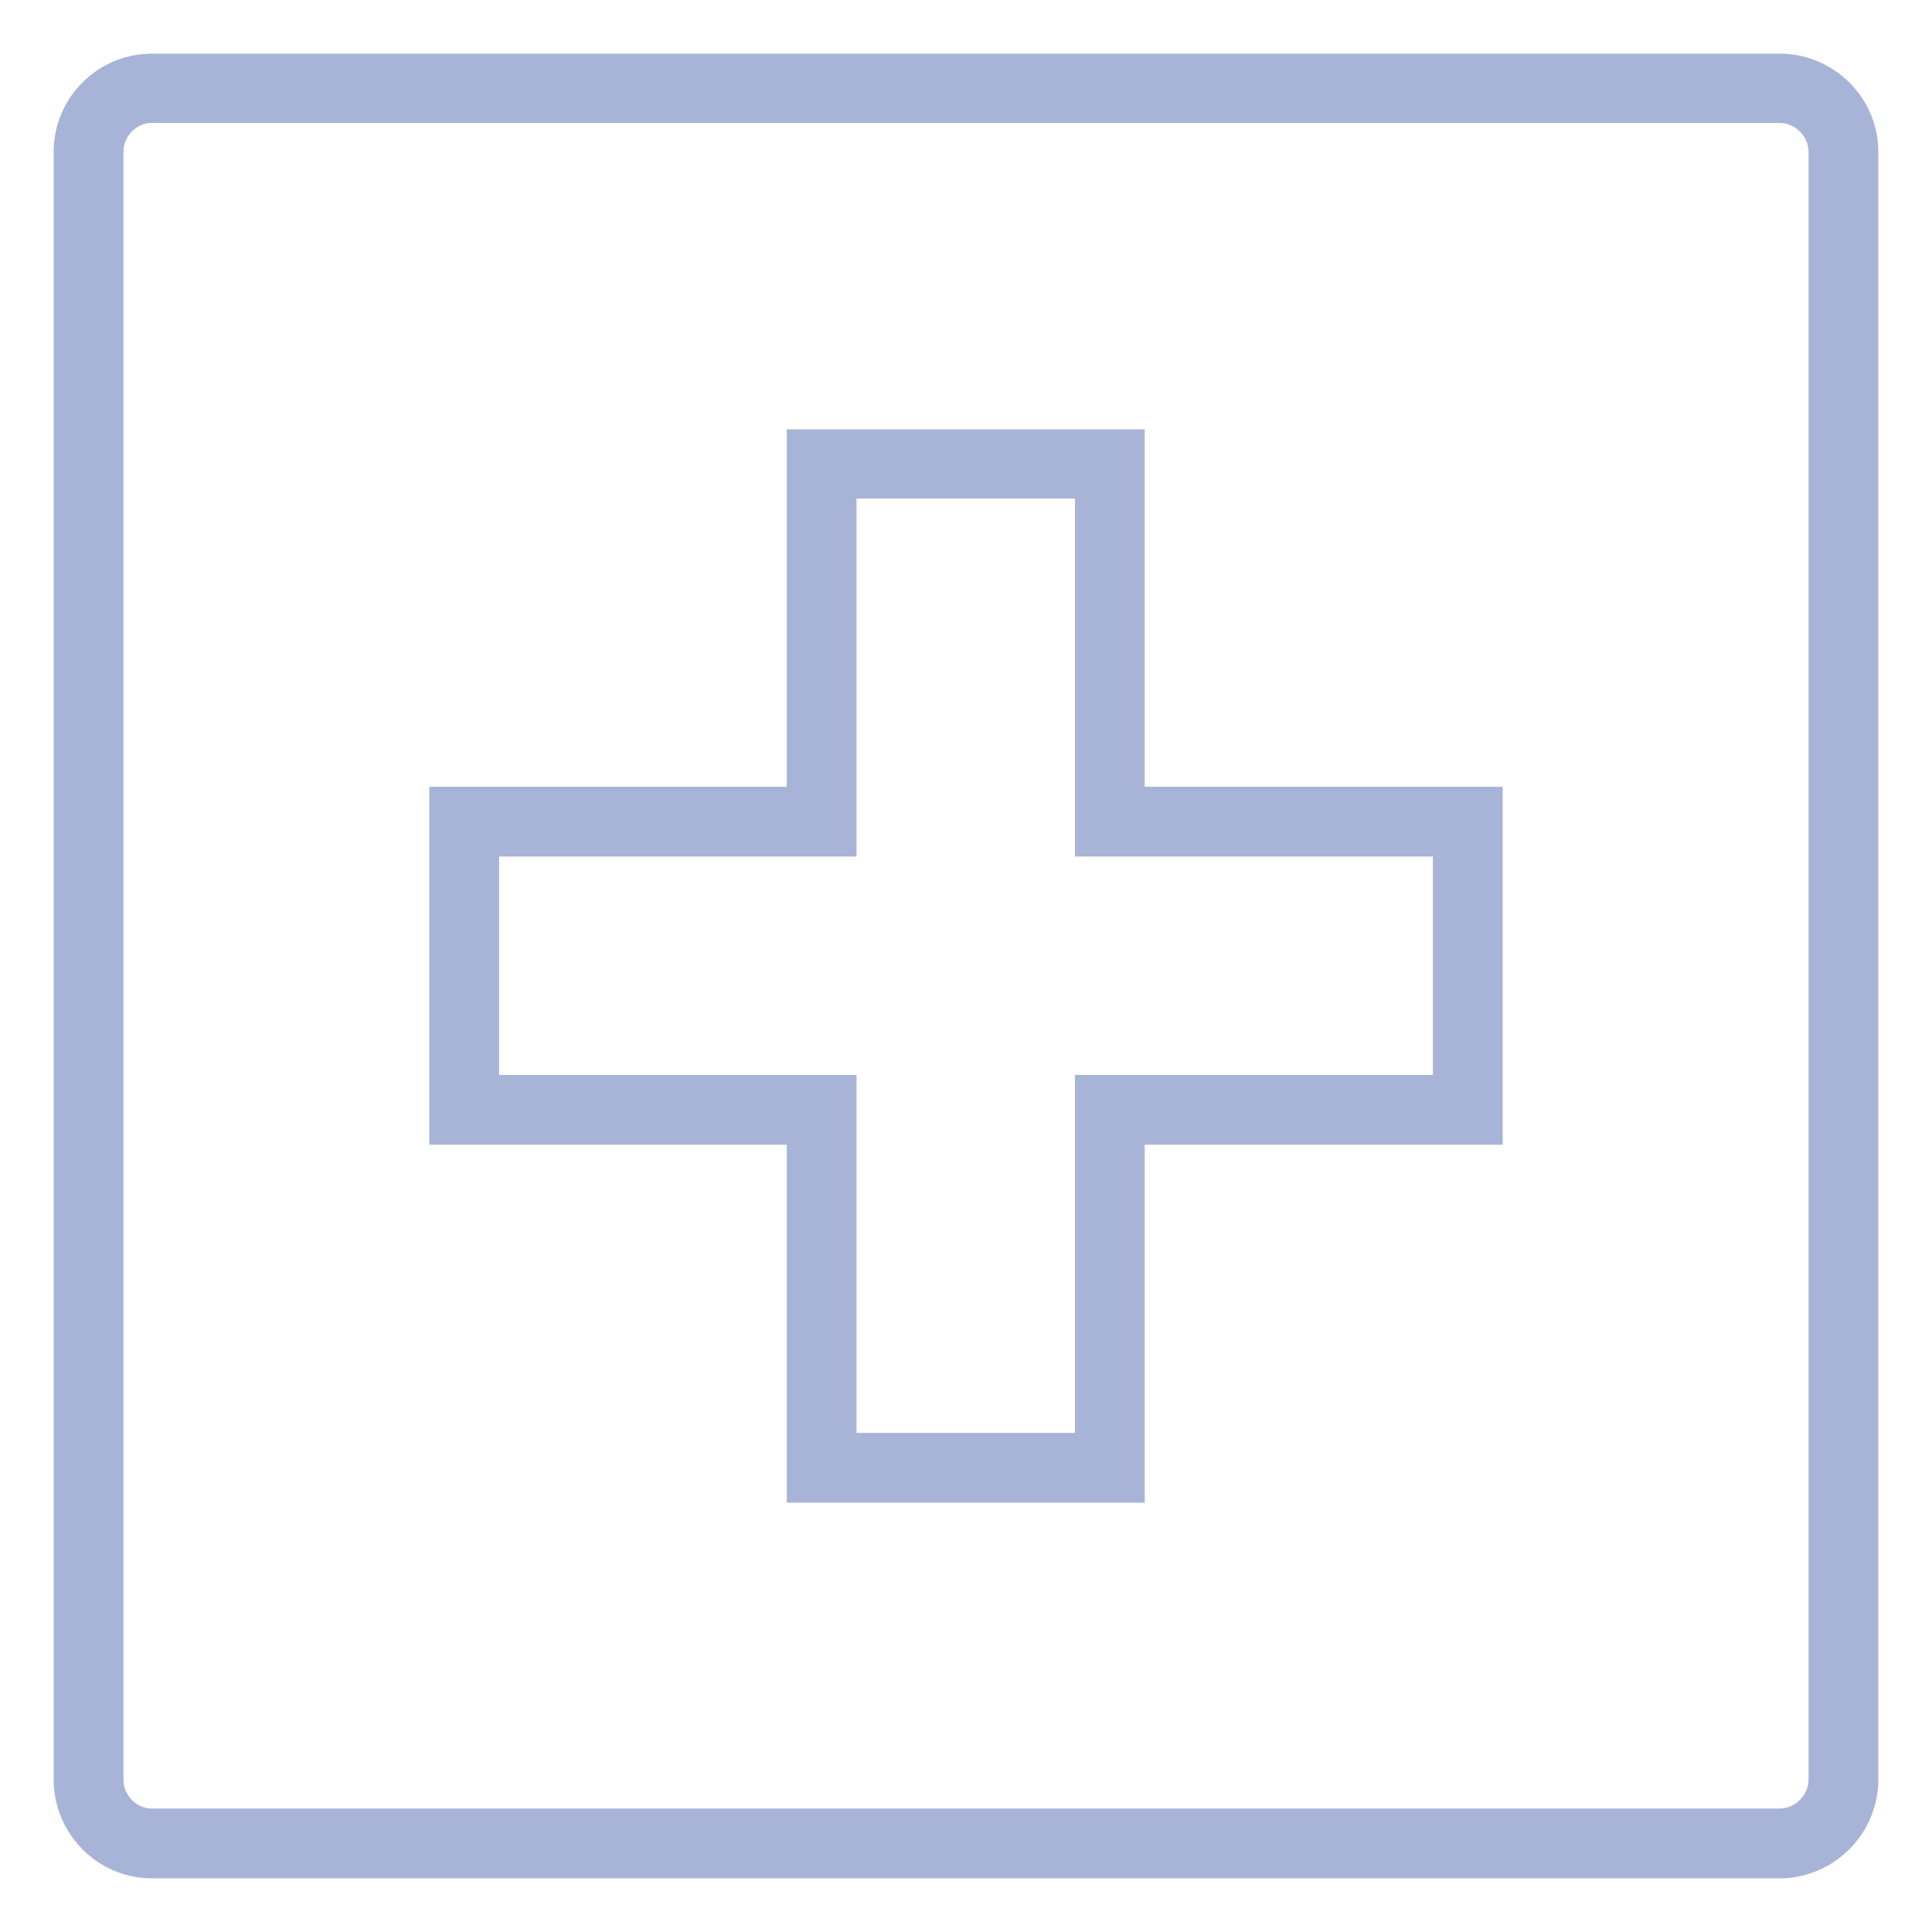
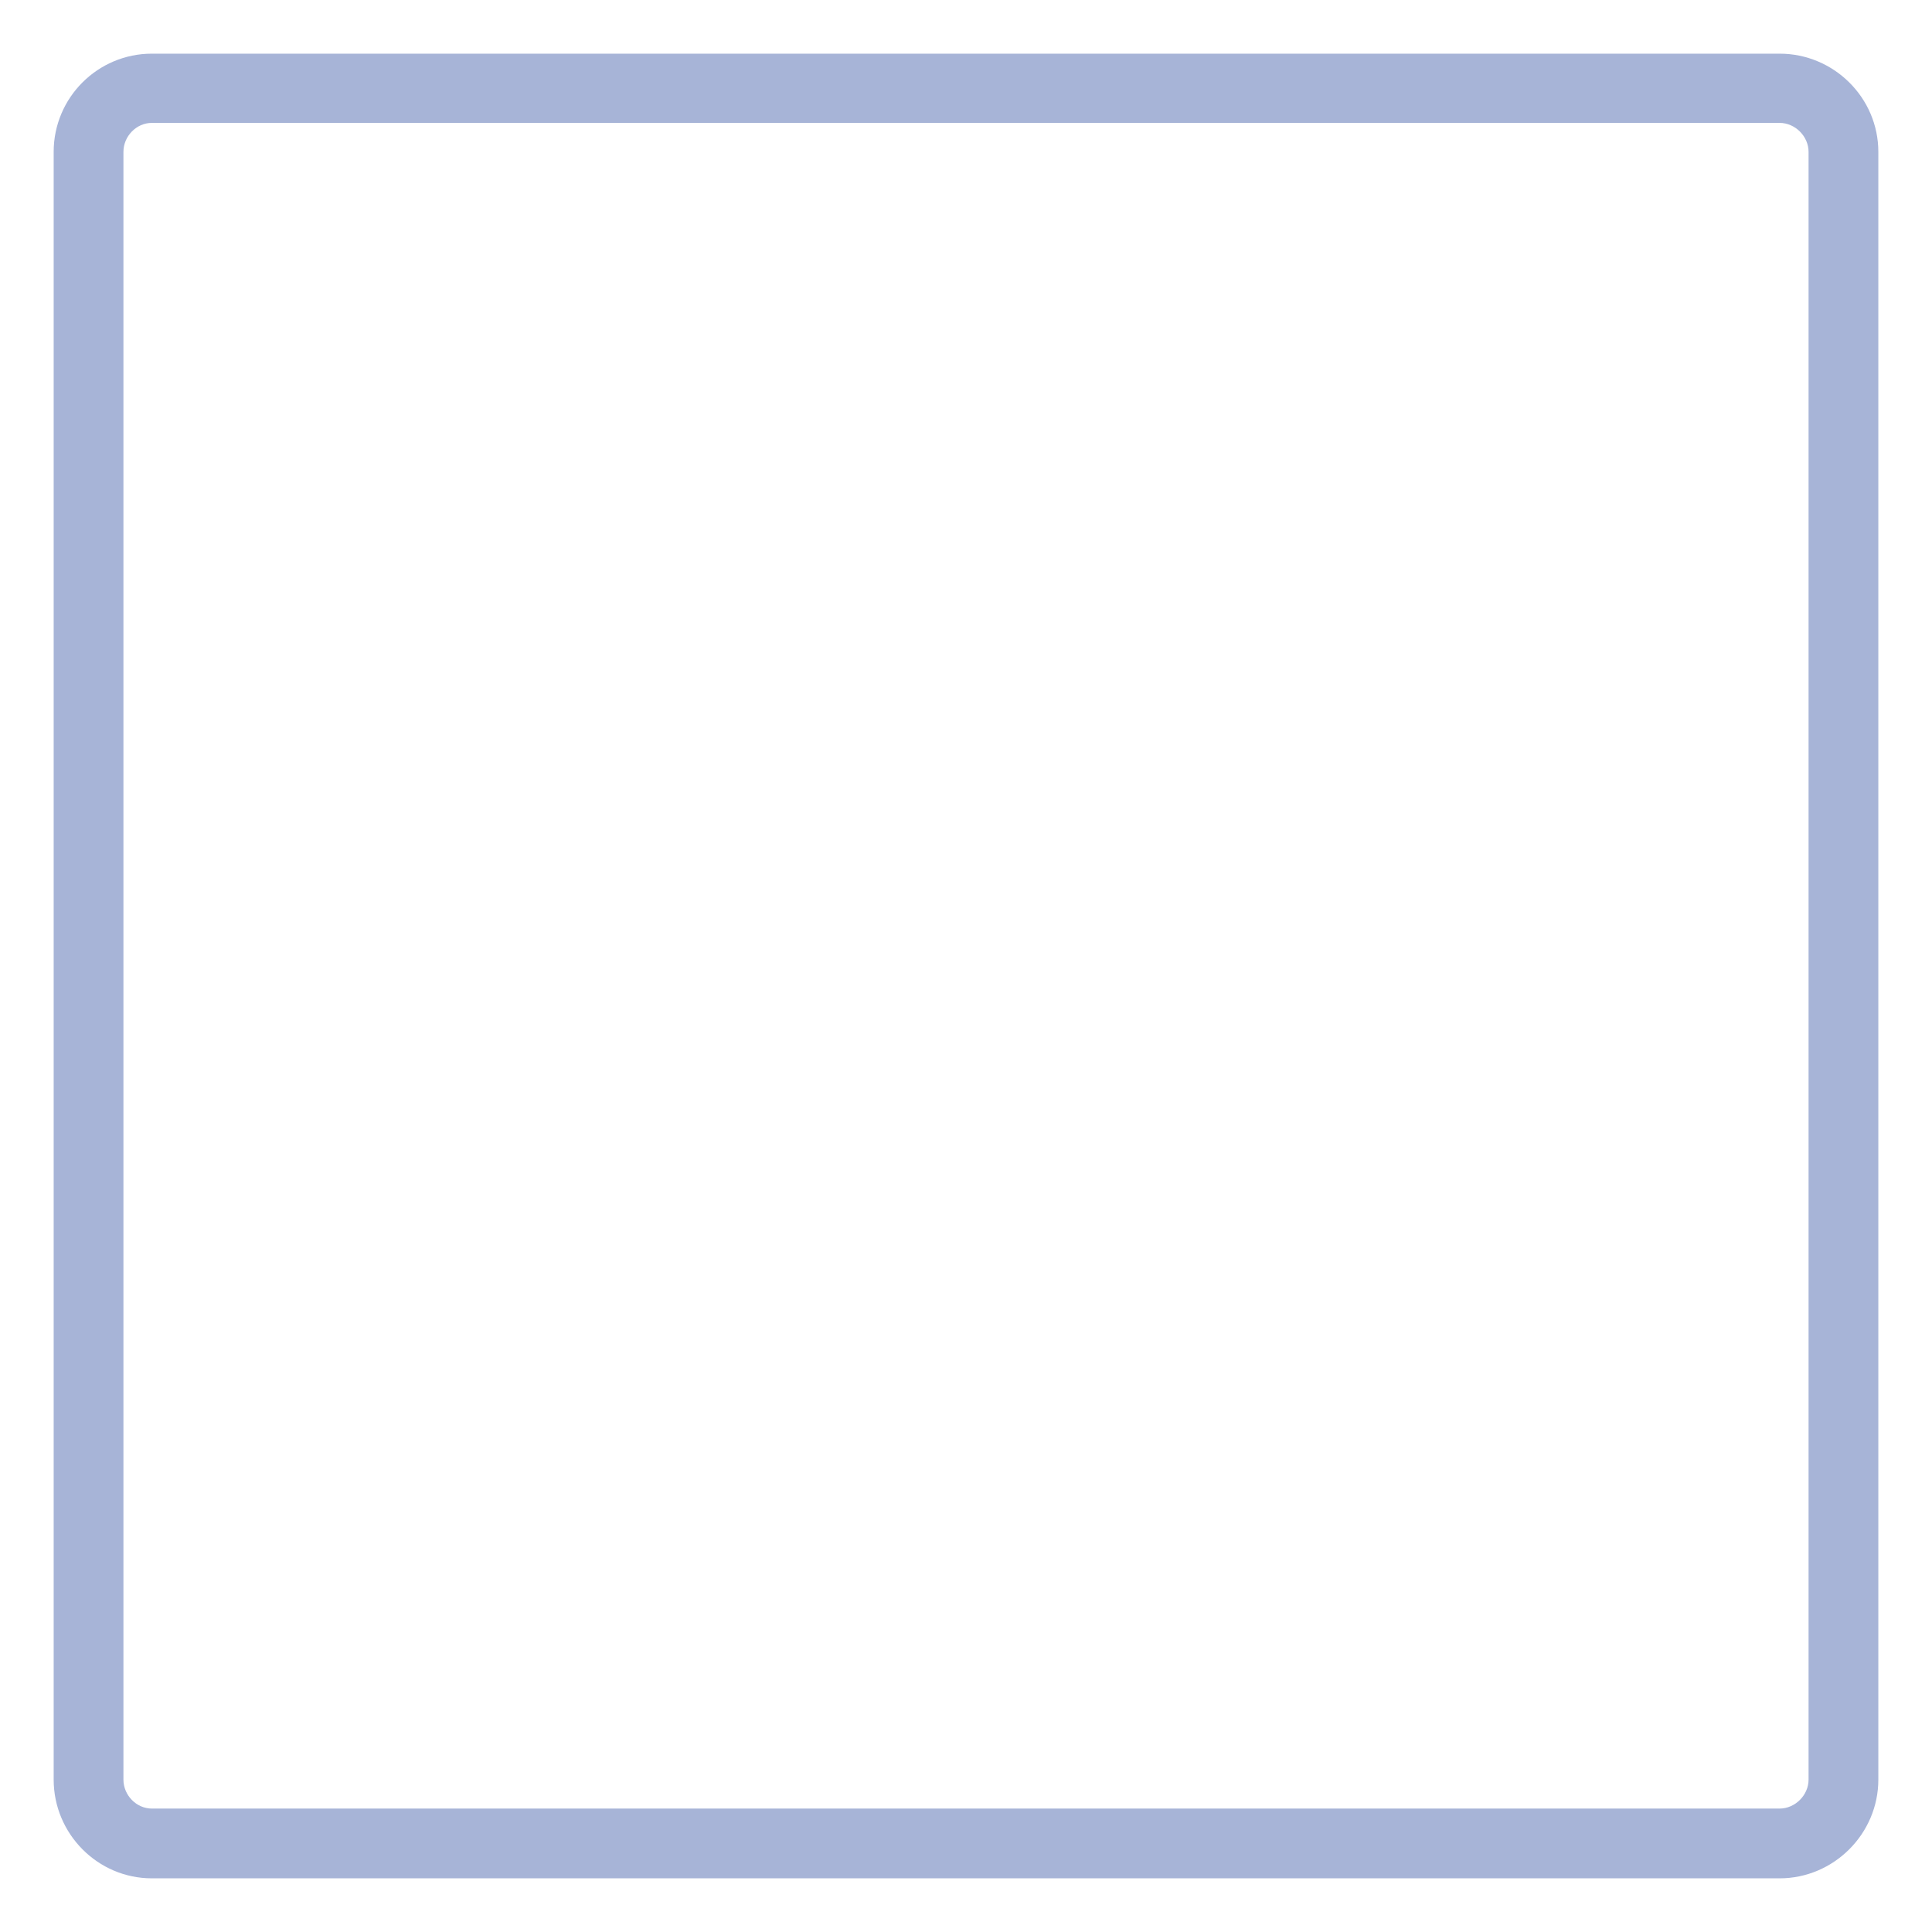
<svg xmlns="http://www.w3.org/2000/svg" width="36" height="36" viewBox="0 0 36 36" fill="none">
  <desc>
			Created with Pixso.
	</desc>
  <defs />
  <path id="Vector (Stroke)" d="M33.16 2.29L2.83 2.29C2.54 2.29 2.3 2.54 2.3 2.83L2.3 33.16C2.3 33.45 2.54 33.7 2.83 33.7L33.16 33.7C33.45 33.7 33.7 33.45 33.7 33.16L33.7 2.83C33.7 2.54 33.45 2.29 33.16 2.29ZM2.83 1L33.16 1C34.17 1 35 1.82 35 2.83L35 33.16C35 34.17 34.17 35 33.16 35L2.83 35C1.82 35 1 34.17 1 33.16L1 2.83C1 1.82 1.82 1 2.83 1Z" fill="#A7B4D7" fill-opacity="1" fill-rule="evenodd" />
-   <path id="Vector (Stroke)" d="M14.66 14.66L8 14.66L8 21.33L14.66 21.33L14.66 28L21.33 28L21.33 21.33L28 21.33L28 14.66L21.33 14.66L21.33 8L14.66 8L14.66 14.66ZM15.96 9.29L15.96 15.96L9.3 15.96L9.3 20.03L15.96 20.03L15.96 26.7L20.03 26.7L20.03 20.03L26.7 20.03L26.7 15.96L20.03 15.96L20.03 9.29L15.96 9.29Z" fill="#A7B4D7" fill-opacity="1" fill-rule="evenodd" />
</svg>